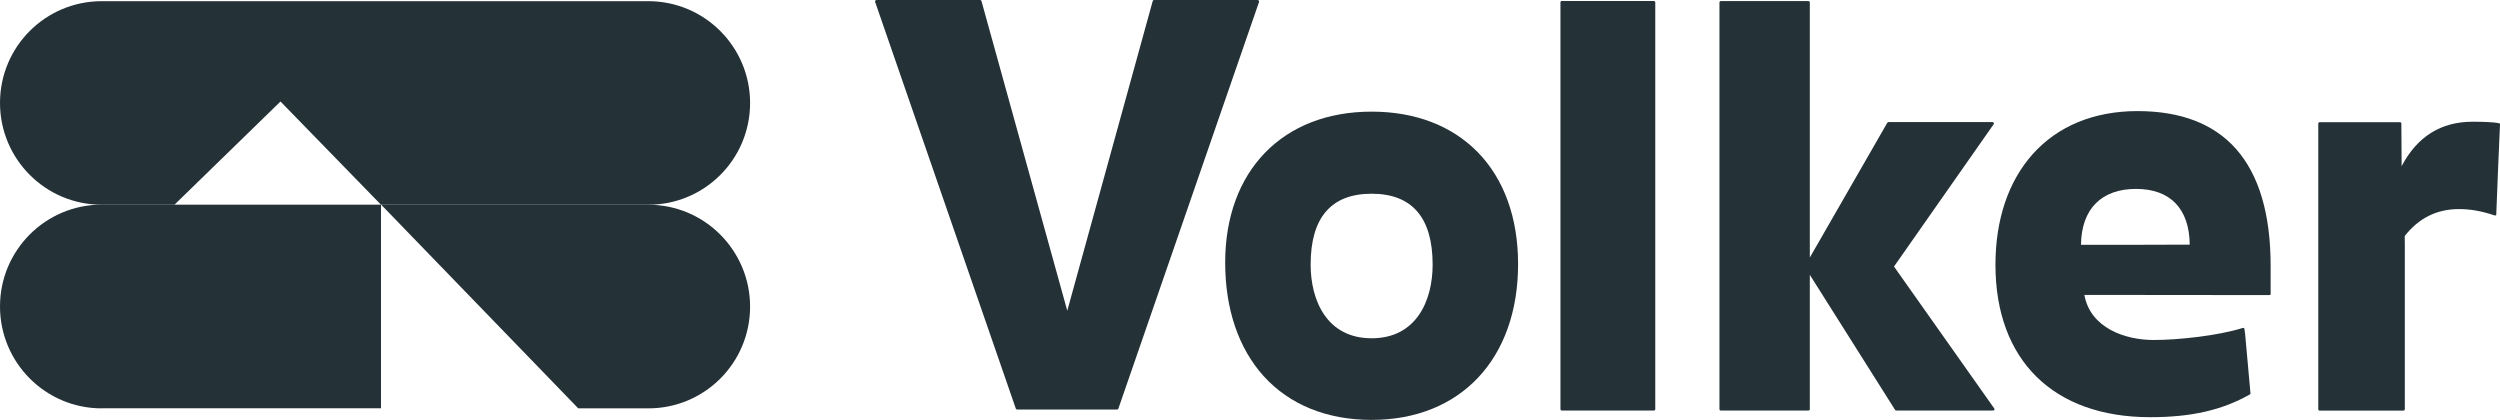
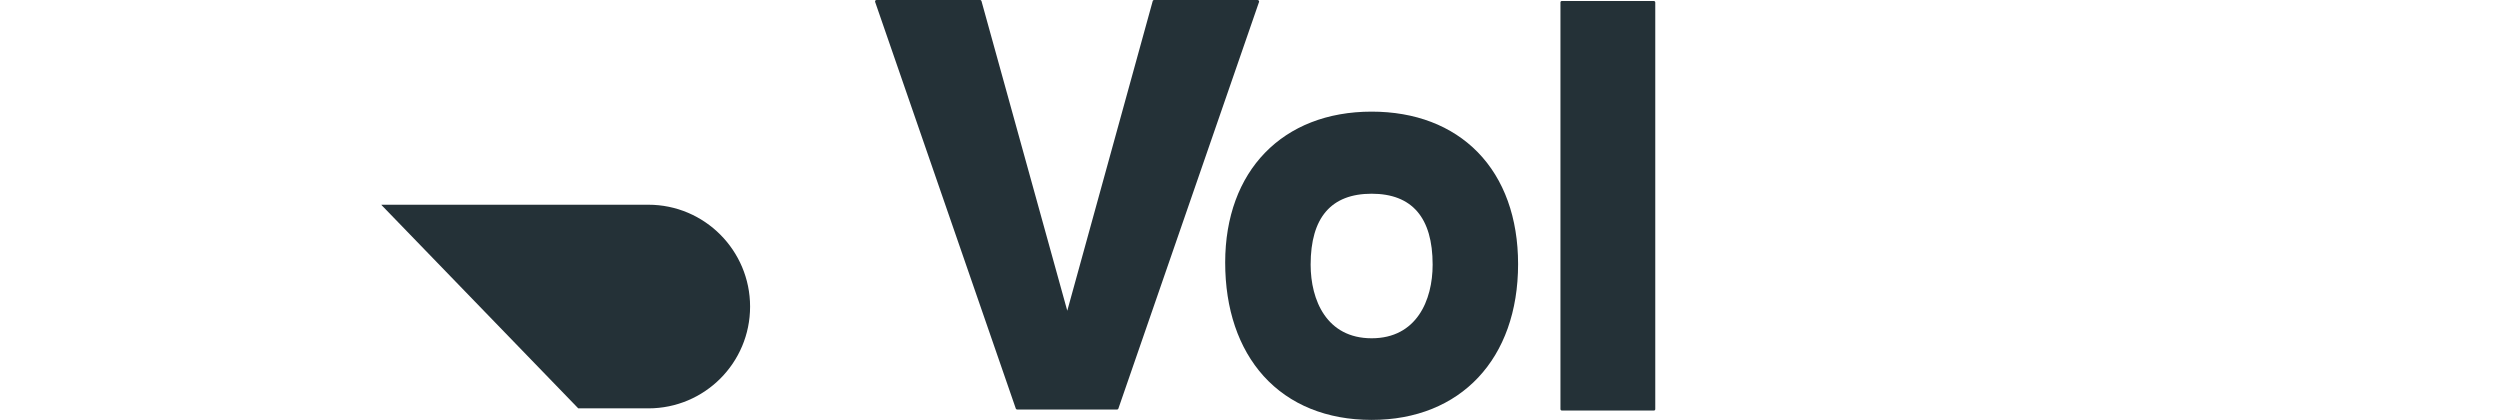
<svg xmlns="http://www.w3.org/2000/svg" viewBox="0 0 275 46.19" id="Layer_2">
  <defs>
    <style>.cls-1,.cls-2{fill:#243137;stroke-width:0px;}.cls-2{fill-rule:evenodd;}</style>
  </defs>
  <g id="Layer_1-2">
    <path d="M63.59,44.92s.01,0,.02,0h7.71c6.19,0,11.19-5.01,11.19-11.19s-5.01-11.21-11.19-11.21h-29.34s-.02,0-.02.01,0,.02,0,.02l21.64,22.36Z" class="cls-2" />
-     <path d="M19.17,22.52s.01,0,.02,0l11.65-11.34s.02,0,.03,0l11.04,11.34s.01,0,.02,0h29.39c6.19,0,11.19-5.01,11.19-11.19S77.5.13,71.32.13H11.19C5,.13,0,5.14,0,11.32s5,11.2,11.19,11.2h7.98Z" class="cls-2" />
-     <path d="M11.19,44.92c-6.19,0-11.19-5.03-11.19-11.21s5-11.2,11.19-11.2h30.7s.02.01.02.02v22.36s-.01.02-.02.02H11.19Z" class="cls-2" />
-     <path d="M275,13.68s0,.02,0,.02c-.02.27-.41,9.53-.41,9.87,0,.02,0,.03,0,.05-.02.07-.1.1-.16.08-1.52-.5-2.67-.7-3.97-.7-2.41,0-4.41,1-5.94,2.96.01.16.01.44.01.97v18.08s-.01.08-.04.11c-.03.03-.07.05-.11.05h-9.22c-.08,0-.15-.07-.15-.15V13.59c0-.08.07-.15.15-.15h8.84c.08,0,.15.07.15.15l.03,4.69c1.7-3.25,4.32-4.89,7.8-4.89,1,0,2.32.03,2.93.17.05.01.09.05.1.11,0,0,0,.01,0,.02ZM264.17,18.73h0s0,0,0,0ZM263.96,18.68h0s0,0,0,0Z" class="cls-1" />
    <path d="M138.5.15s0,.04,0,.05l-15.48,44.75c-.02.06-.08.1-.15.1h-10.98c-.07,0-.12-.04-.15-.1L96.26.2s0-.04,0-.05c0-.03.01-.07.03-.09.03-.04.08-.06.13-.06h11.39c.07,0,.13.05.15.11l9.44,34.07L126.8.11c.02-.07.08-.11.15-.11h11.39s.1.03.13.07c.02.02.03.05.03.09Z" class="cls-1" />
    <path d="M166.99,29.05c0,10.41-6.32,17.14-16.11,17.14-4.92,0-9.03-1.67-11.88-4.82-2.77-3.07-4.23-7.39-4.23-12.49,0-10.08,6.32-16.6,16.11-16.6,4.78,0,8.81,1.54,11.67,4.46,2.9,2.97,4.44,7.23,4.44,12.32ZM144.17,29.11c0,3.91,1.76,8.1,6.71,8.1s6.71-4.18,6.71-8.1c0-5.17-2.26-7.8-6.71-7.8s-6.71,2.62-6.71,7.8Z" class="cls-1" />
    <rect ry=".15" rx=".15" height="45.05" width="10.43" y=".11" x="171.65" class="cls-1" />
-     <path d="M219.4,45.01s0,.05-.02.07c-.03.05-.08.08-.14.08h-10.65s-.11-.03-.13-.07l-9.38-14.86v14.78c0,.08-.07.15-.15.15h-9.64c-.08,0-.15-.07-.15-.15V.27c0-.08.07-.15.15-.15h9.64c.08,0,.15.07.15.15v28.06l8.52-14.82s.09-.08.13-.08h11.44c.06,0,.11.03.14.08,0,.02.02.05.02.07,0,.03,0,.06-.03.09l-10.96,15.65h0s11.02,15.6,11.02,15.6c.02.02.03.06.03.09Z" class="cls-1" />
-     <path d="M249.79,32.3s-.02.08-.04.11c-.03.03-.07.05-.11.05h-.08c-8.75-.01-18.95-.02-20.28-.02.66,3.65,4.5,4.96,7.61,4.96,2.73,0,7.1-.47,9.83-1.33.04-.01.08,0,.12.02.07.05.09.06.55,5.38.08.91.15,1.7.16,1.78,0,0,0,.02,0,.03,0,.05-.02.09-.07.11-3.06,1.73-6.44,2.5-10.96,2.5-10.65,0-17.02-6.27-17.02-16.77,0-4.96,1.42-9.17,4.1-12.17,2.77-3.09,6.75-4.73,11.52-4.73s8.4,1.4,10.85,4.17c2.52,2.85,3.8,7.17,3.8,12.84v3.06ZM228.9,26.93c1.24,0,10.77,0,11.97-.02-.04-3.95-2.14-6.13-5.91-6.13s-6.01,2.18-6.05,6.16Z" class="cls-1" />
  </g>
</svg>